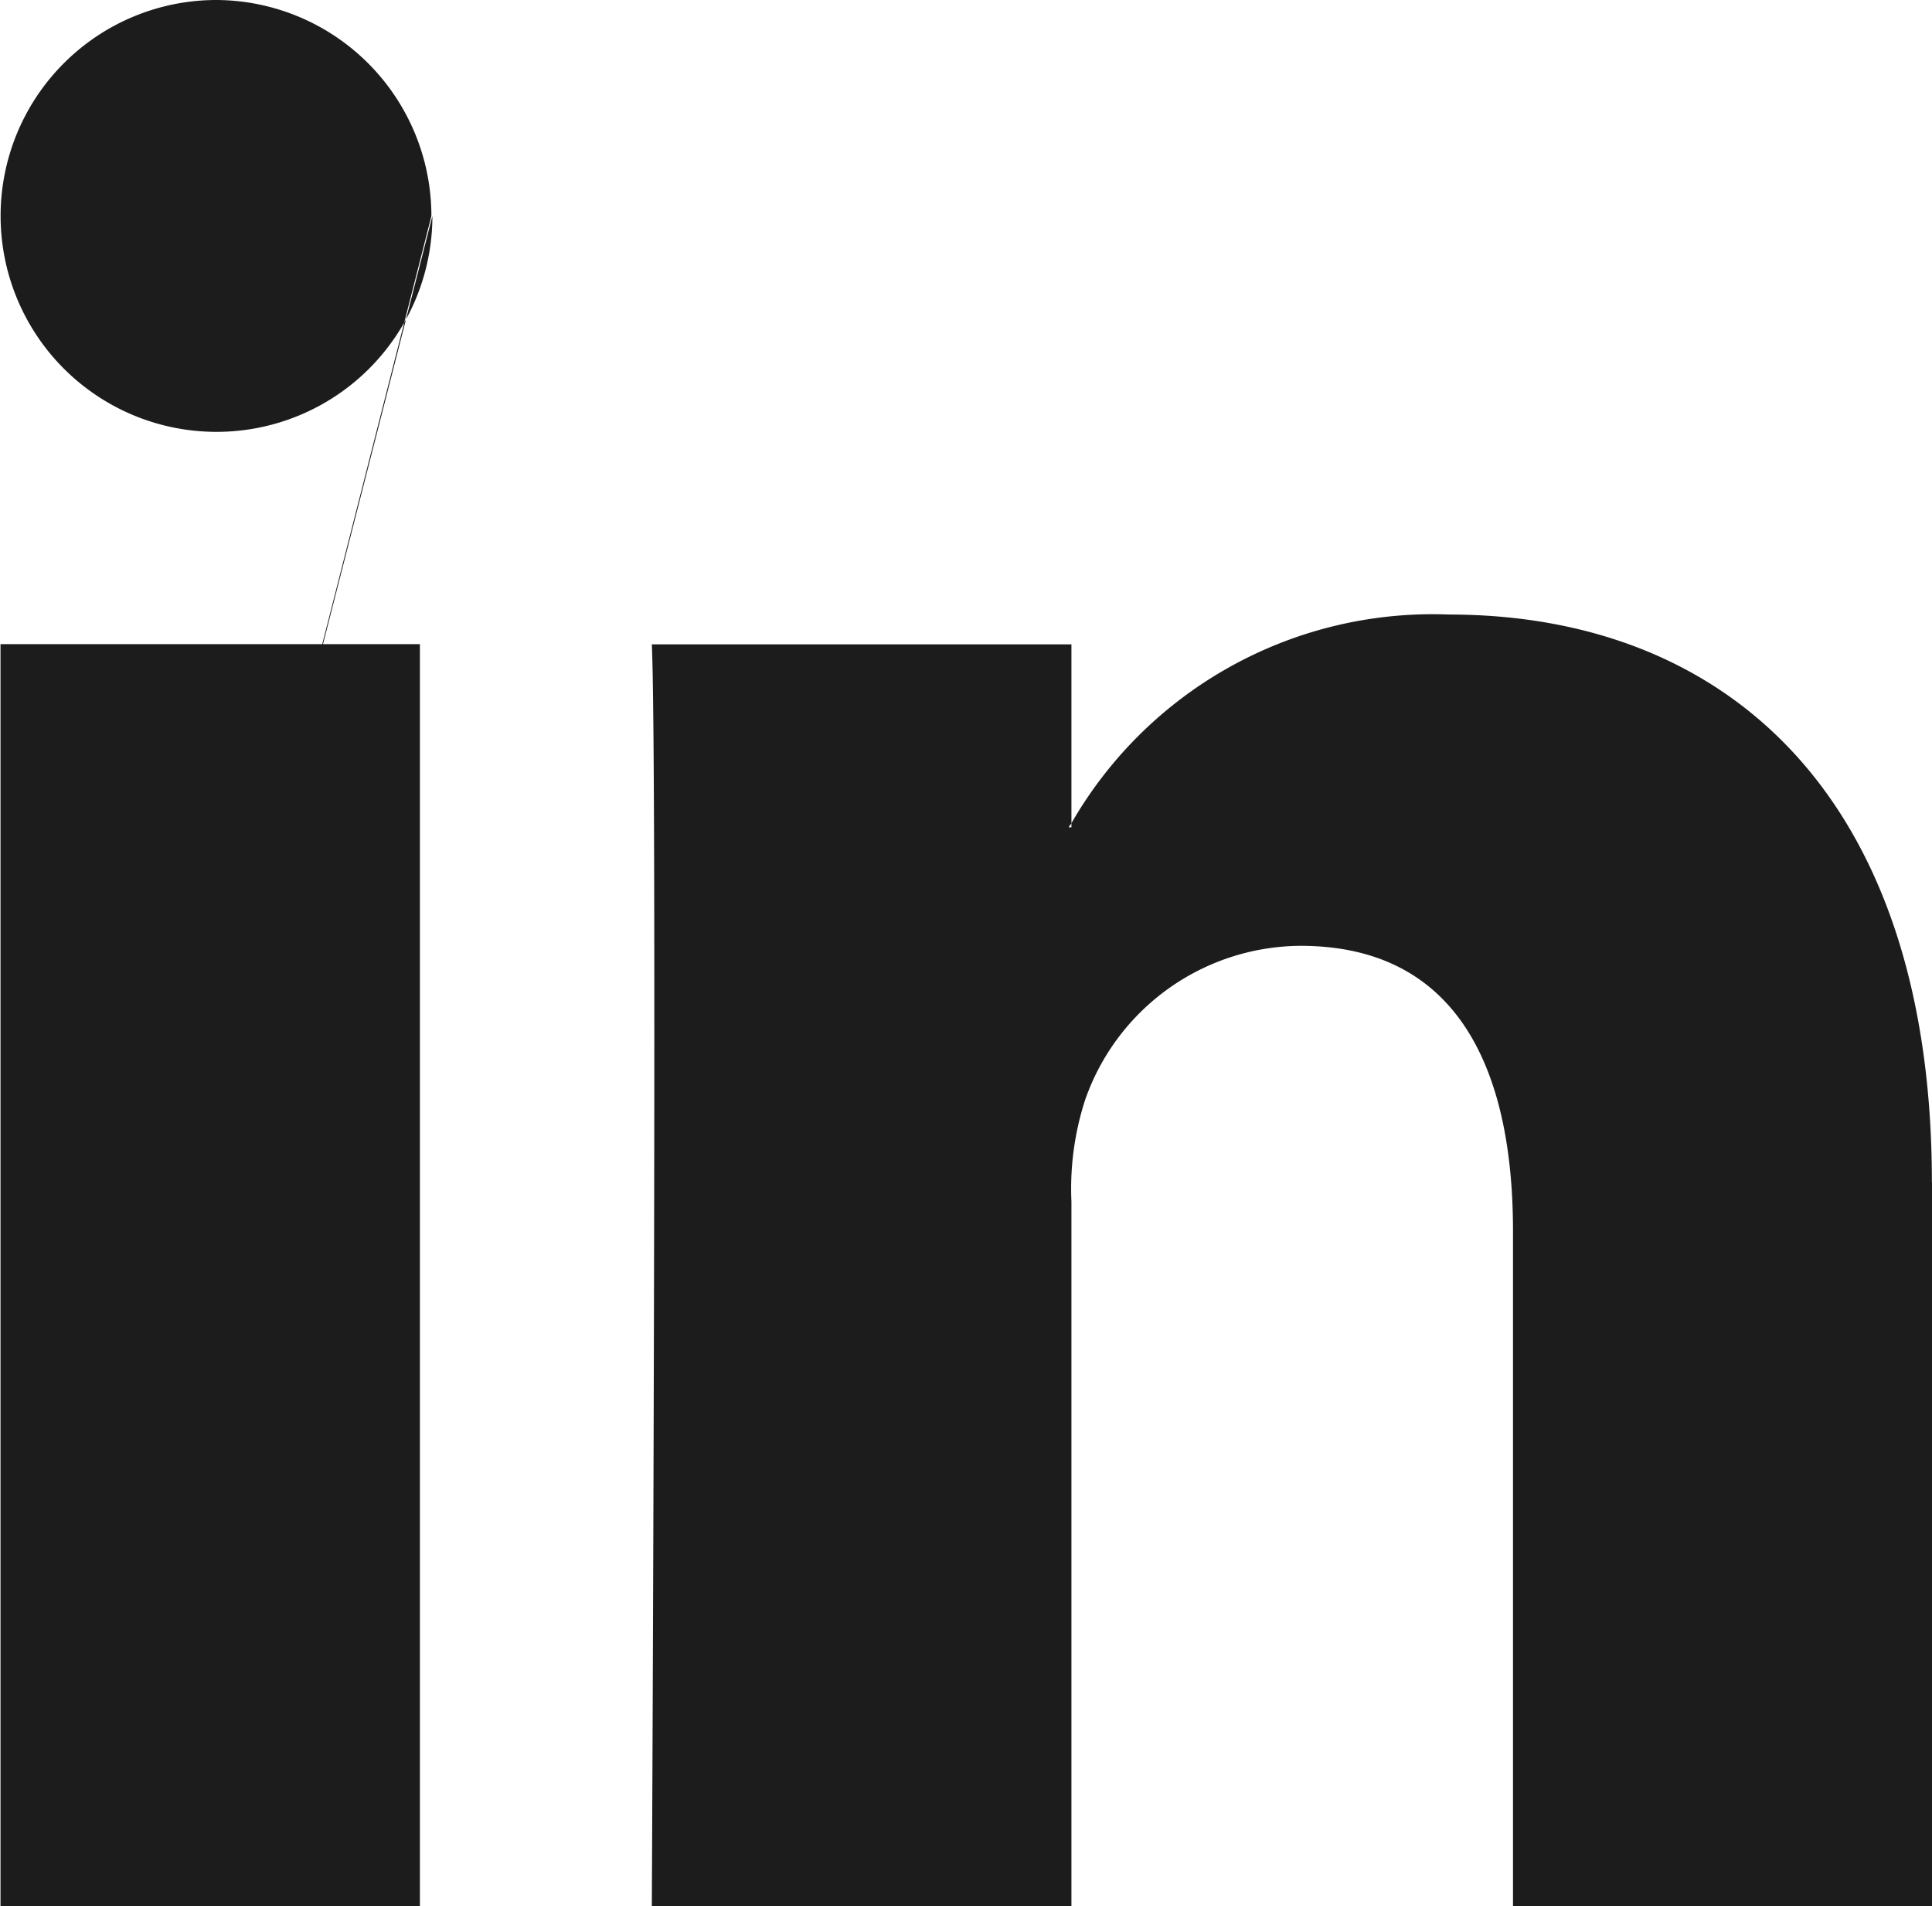
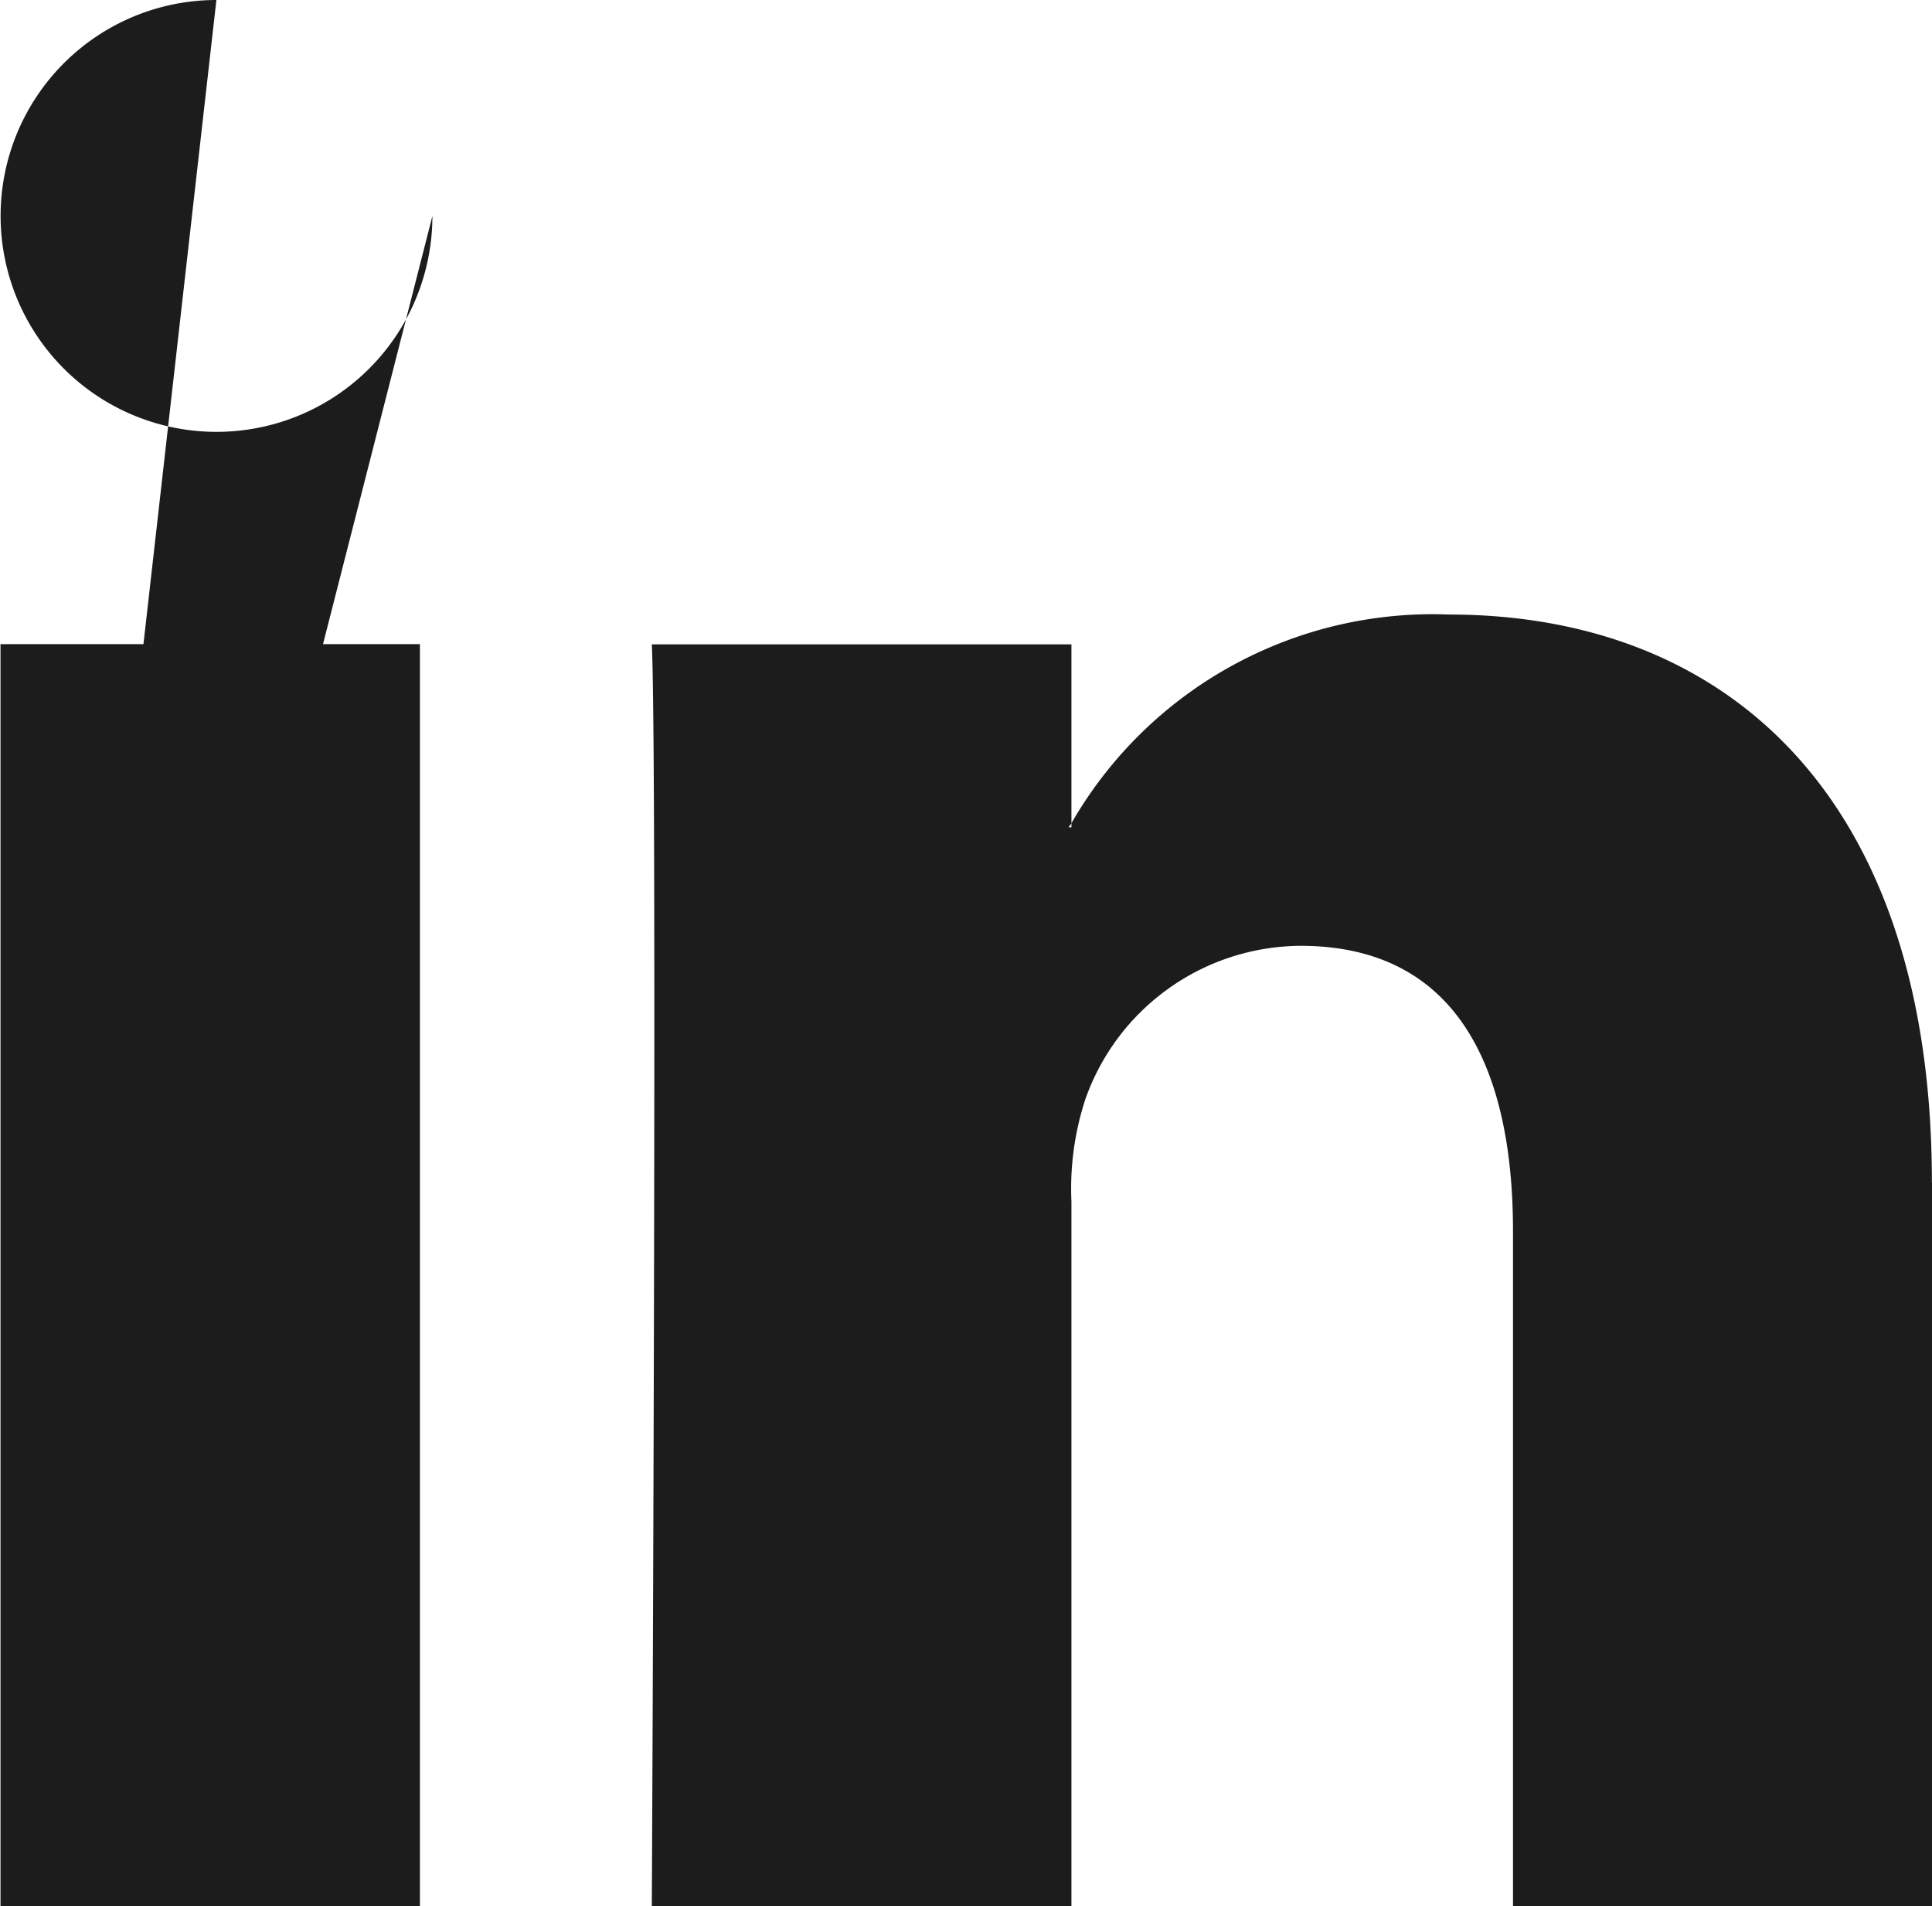
<svg xmlns="http://www.w3.org/2000/svg" width="19.177" height="18.918" viewBox="0 0 19.177 18.918">
  <g id="Groupe_95" data-name="Groupe 95" transform="translate(0 0)">
    <g id="Groupe_7" data-name="Groupe 7" transform="translate(0 0)">
      <g id="Groupe_6" data-name="Groupe 6">
        <g id="Groupe_5" data-name="Groupe 5">
          <g id="Groupe_4" data-name="Groupe 4">
-             <path id="Tracé_22" data-name="Tracé 22" d="M301.8,130.46v7.183h-4.164v-6.7c0-1.683-.6-2.832-2.109-2.832a2.278,2.278,0,0,0-2.136,1.523,2.853,2.853,0,0,0-.138,1.015v6.995h-4.165s.056-11.35,0-12.525h4.165v1.775c-.009.014-.02.028-.028.041h.028v-.041A4.135,4.135,0,0,1,297,124.823c2.74,0,4.794,1.79,4.794,5.637Zm-19.177,7.183h4.163V125.117h-4.163Zm0,0,4.287-16.775a2.143,2.143,0,1,1-2.144-2.144A2.144,2.144,0,0,1,286.9,120.868Z" transform="translate(-282.618 -118.724)" fill="#1c1c1c" />
+             <path id="Tracé_22" data-name="Tracé 22" d="M301.8,130.46v7.183h-4.164v-6.7c0-1.683-.6-2.832-2.109-2.832a2.278,2.278,0,0,0-2.136,1.523,2.853,2.853,0,0,0-.138,1.015v6.995h-4.165s.056-11.35,0-12.525h4.165v1.775c-.009.014-.02.028-.028.041h.028v-.041A4.135,4.135,0,0,1,297,124.823c2.74,0,4.794,1.79,4.794,5.637Zm-19.177,7.183h4.163V125.117h-4.163Zm0,0,4.287-16.775a2.143,2.143,0,1,1-2.144-2.144Z" transform="translate(-282.618 -118.724)" fill="#1c1c1c" />
          </g>
        </g>
      </g>
    </g>
  </g>
</svg>